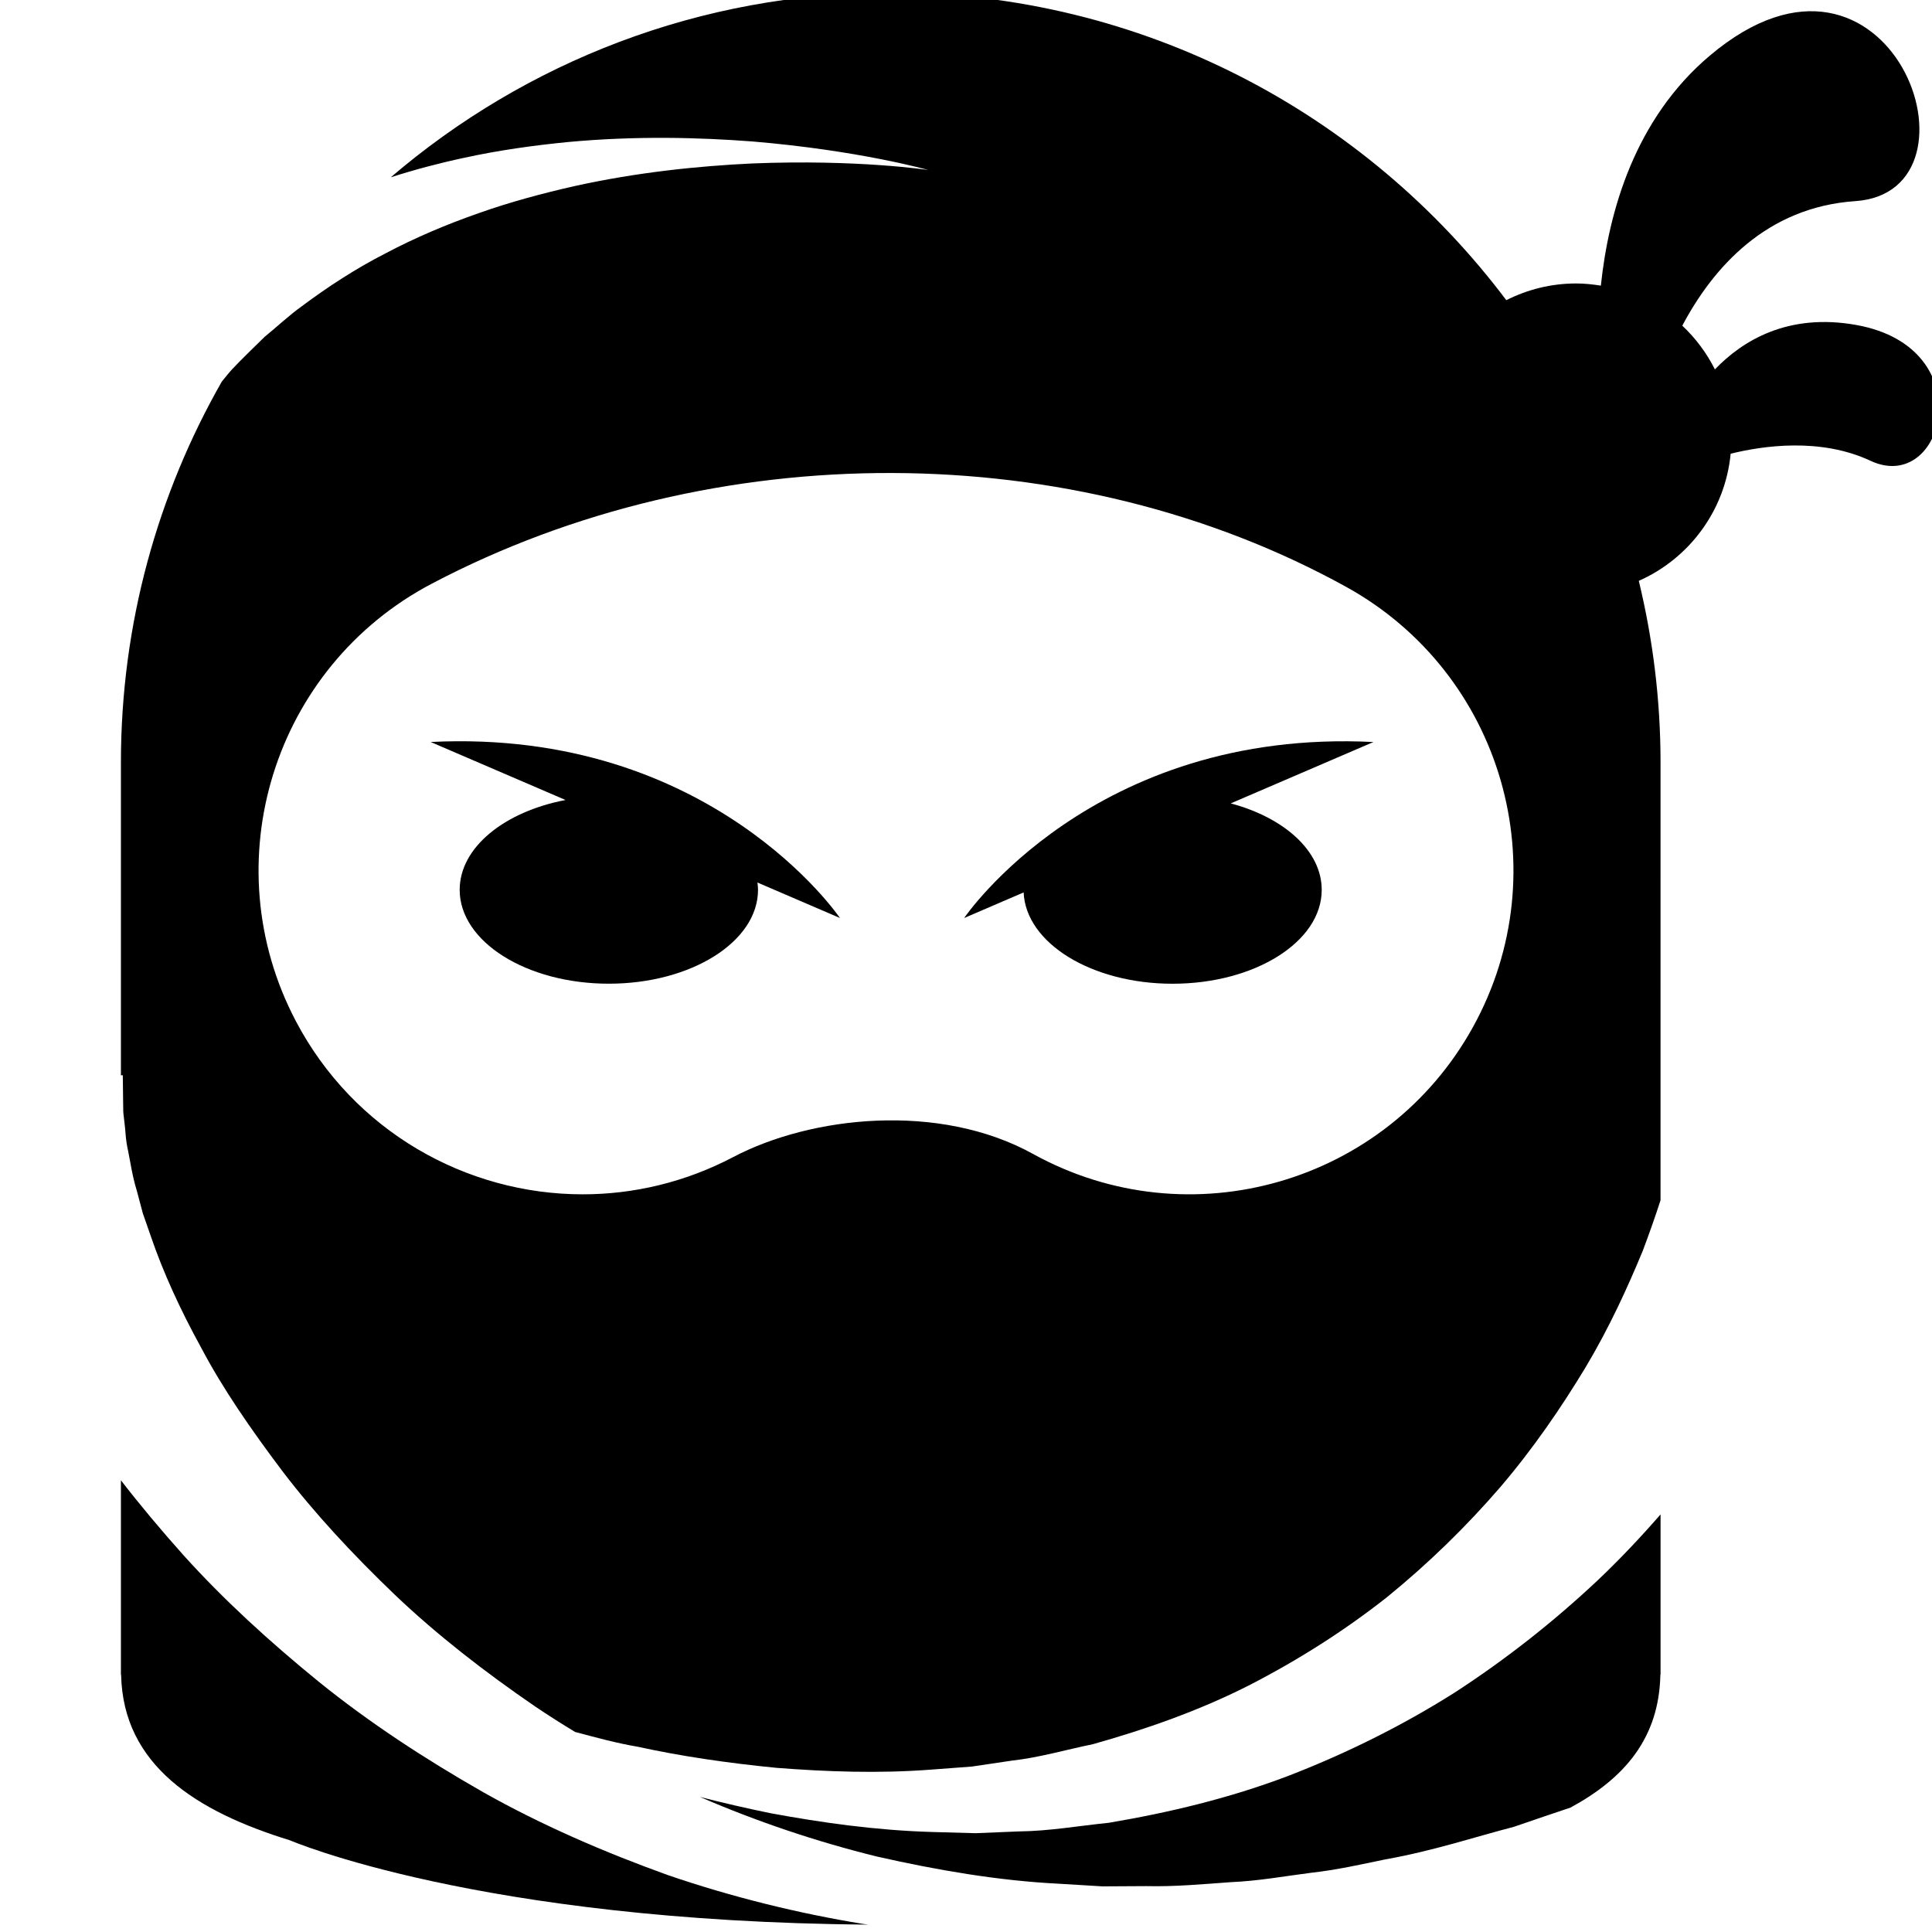
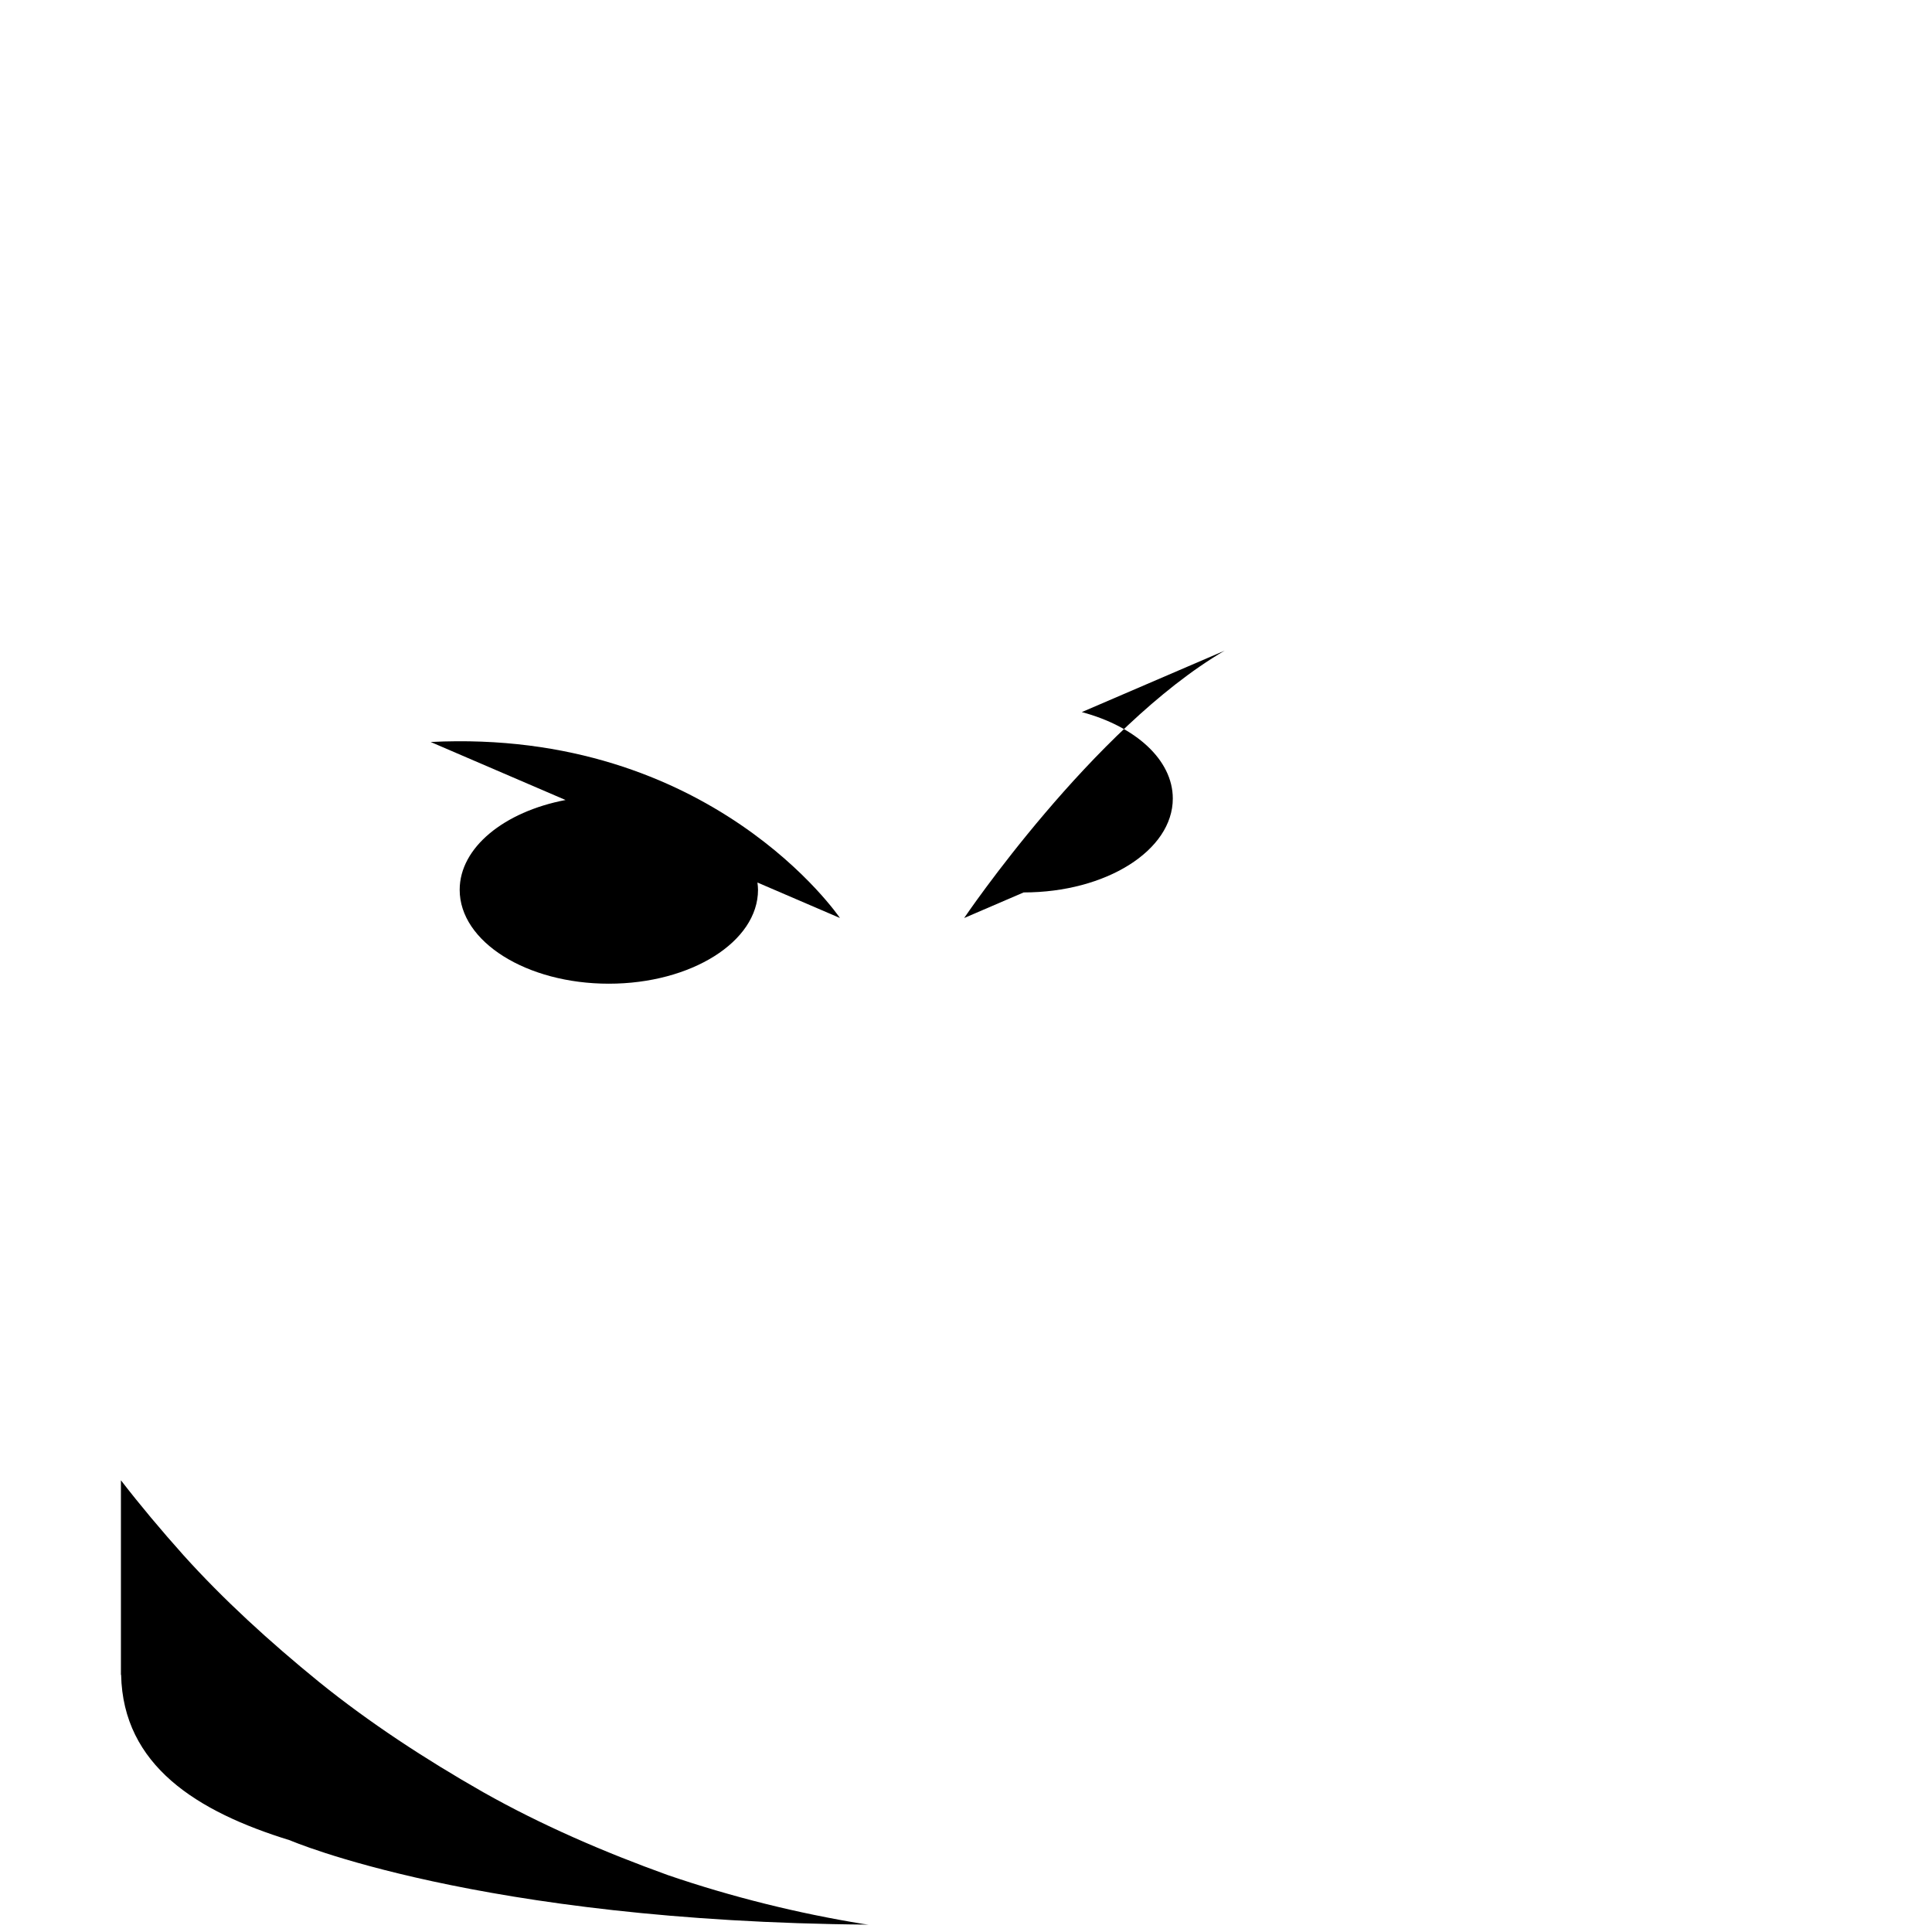
<svg xmlns="http://www.w3.org/2000/svg" version="1.1" x="0px" y="0px" viewBox="0 0 100 100" enable-background="0 0 100 100" xml:space="preserve">
-   <path d="M96.104,16.825c-3.566-0.649-5.927,0.821-7.341,2.295c-0.428-0.852-1-1.617-1.688-2.263  c1.588-2.994,4.341-6.134,8.957-6.447C103.2,9.926,97.854-5.017,88.5,2.879c-3.889,3.283-5.236,8.076-5.64,11.905  c-0.42-0.066-0.845-0.112-1.28-0.112c-1.302,0-2.525,0.315-3.614,0.865c-7.271-9.666-18.835-15.92-31.863-15.92  c-9.88,0-18.913,3.605-25.876,9.559c1.251-0.399,2.513-0.734,3.765-1.001c1.831-0.402,3.647-0.65,5.401-0.823  c3.512-0.327,6.781-0.24,9.553-0.03c5.55,0.466,9.099,1.476,9.099,1.476s-3.658-0.56-9.124-0.337  c-2.723,0.13-5.893,0.444-9.179,1.17c-1.637,0.372-3.311,0.816-4.956,1.399c-1.646,0.574-3.271,1.259-4.81,2.073  c-1.553,0.792-3.003,1.739-4.349,2.744c-0.686,0.49-1.288,1.068-1.923,1.581c-0.583,0.575-1.167,1.129-1.706,1.703  c-0.184,0.202-0.338,0.41-0.514,0.614c-3.318,5.816-5.225,12.542-5.225,19.718v16.195l0.097-0.006c0,0,0.004,0.424,0.015,1.217  c0.003,0.195,0.006,0.419,0.009,0.66c0.012,0.207,0.044,0.366,0.062,0.577c0.062,0.419,0.042,0.821,0.191,1.474  c0.123,0.613,0.217,1.299,0.448,2.049c0.101,0.376,0.205,0.768,0.313,1.175c0.141,0.403,0.287,0.822,0.438,1.256  c0.596,1.738,1.467,3.678,2.598,5.729c1.093,2.073,2.555,4.192,4.198,6.371c1.658,2.175,3.636,4.302,5.807,6.383  c2.181,2.077,4.65,3.993,7.275,5.791c0.673,0.453,1.361,0.892,2.062,1.314c0.032,0.009,0.062,0.017,0.094,0.023  c0.997,0.266,2.043,0.553,3.159,0.743c2.208,0.484,4.625,0.84,7.176,1.09c2.56,0.197,5.258,0.302,8.016,0.089  c0.688-0.051,1.383-0.104,2.081-0.156c0.691-0.102,1.388-0.203,2.086-0.309c1.406-0.156,2.781-0.562,4.181-0.848  c2.757-0.776,5.487-1.734,8.052-3.031c2.553-1.309,4.97-2.842,7.168-4.576c2.172-1.764,4.136-3.692,5.864-5.693  c1.72-2.014,3.164-4.13,4.408-6.187c1.237-2.068,2.179-4.135,2.971-6.048c0.342-0.908,0.65-1.779,0.921-2.62v-5.354V39.462  c0-3.238-0.396-6.382-1.125-9.397c2.597-1.149,4.472-3.631,4.754-6.58c1.634-0.406,4.631-0.856,7.24,0.366  C100.628,25.637,102.651,18.016,96.104,16.825z M76.244,53.154c-4.474,8.103-14.675,11.049-22.779,6.571  c-4.871-2.688-11.488-1.953-15.509,0.162c-2.49,1.309-5.161,1.931-7.792,1.931c-6.026,0-11.849-3.26-14.85-8.963  c-4.31-8.193-1.163-18.33,7.031-22.642c14.632-7.699,33.208-7.635,47.327,0.16C77.779,34.85,80.72,45.048,76.244,53.154z" />
  <path d="M22.29,38.405l6.983,3.003c-3.17,0.604-5.48,2.457-5.48,4.649c0,2.684,3.457,4.859,7.721,4.859  c4.263,0,7.721-2.176,7.721-4.859c0-0.127-0.015-0.253-0.03-0.378l4.27,1.836C43.476,47.517,36.825,37.677,22.29,38.405z" />
-   <path d="M49.904,47.517l3.079-1.325c0.114,2.621,3.518,4.726,7.708,4.726c4.265,0,7.721-2.176,7.721-4.859  c0-2.011-1.941-3.737-4.71-4.475l7.387-3.177C56.554,37.677,49.904,47.517,49.904,47.517z" />
-   <path d="M75.285,87.613c-2.71,1.712-5.631,3.161-8.64,4.32c-3.023,1.147-6.161,1.892-9.253,2.414  c-1.562,0.159-3.096,0.43-4.629,0.446c-0.762,0.028-1.518,0.062-2.271,0.093c-0.75-0.021-1.495-0.043-2.234-0.062  c-2.95-0.086-5.764-0.491-8.39-0.975c-1.258-0.26-2.473-0.538-3.642-0.841c2.965,1.283,6.046,2.317,9.157,3.085  c3.138,0.709,6.292,1.25,9.381,1.406c0.773,0.049,1.541,0.094,2.299,0.139c0.764-0.004,1.52-0.008,2.266-0.013  c1.498,0.036,2.956-0.104,4.384-0.205c1.429-0.061,2.801-0.314,4.141-0.484c1.343-0.149,2.616-0.438,3.846-0.693  c2.479-0.439,4.669-1.173,6.654-1.686c1.053-0.365,2.03-0.691,2.933-0.996c2.799-1.519,4.588-3.595,4.653-6.875h0.01v-0.182v-8.119  c-1.012,1.162-2.09,2.309-3.252,3.41C80.46,83.899,77.974,85.869,75.285,87.613z" />
+   <path d="M49.904,47.517l3.079-1.325c4.265,0,7.721-2.176,7.721-4.859  c0-2.011-1.941-3.737-4.71-4.475l7.387-3.177C56.554,37.677,49.904,47.517,49.904,47.517z" />
  <path d="M34.58,97.059c-3.296-1.188-6.542-2.586-9.569-4.295c-3.015-1.718-5.893-3.602-8.484-5.695  c-2.58-2.099-4.969-4.283-7.03-6.572c-1.157-1.295-2.24-2.586-3.238-3.877v9.886v0.182h0.01c0.099,4.688,3.917,7.083,8.736,8.565  c0,0,9.721,4.209,29.947,4.365c-0.085-0.012-0.171-0.021-0.257-0.032C41.307,99.034,37.902,98.194,34.58,97.059z" />
</svg>